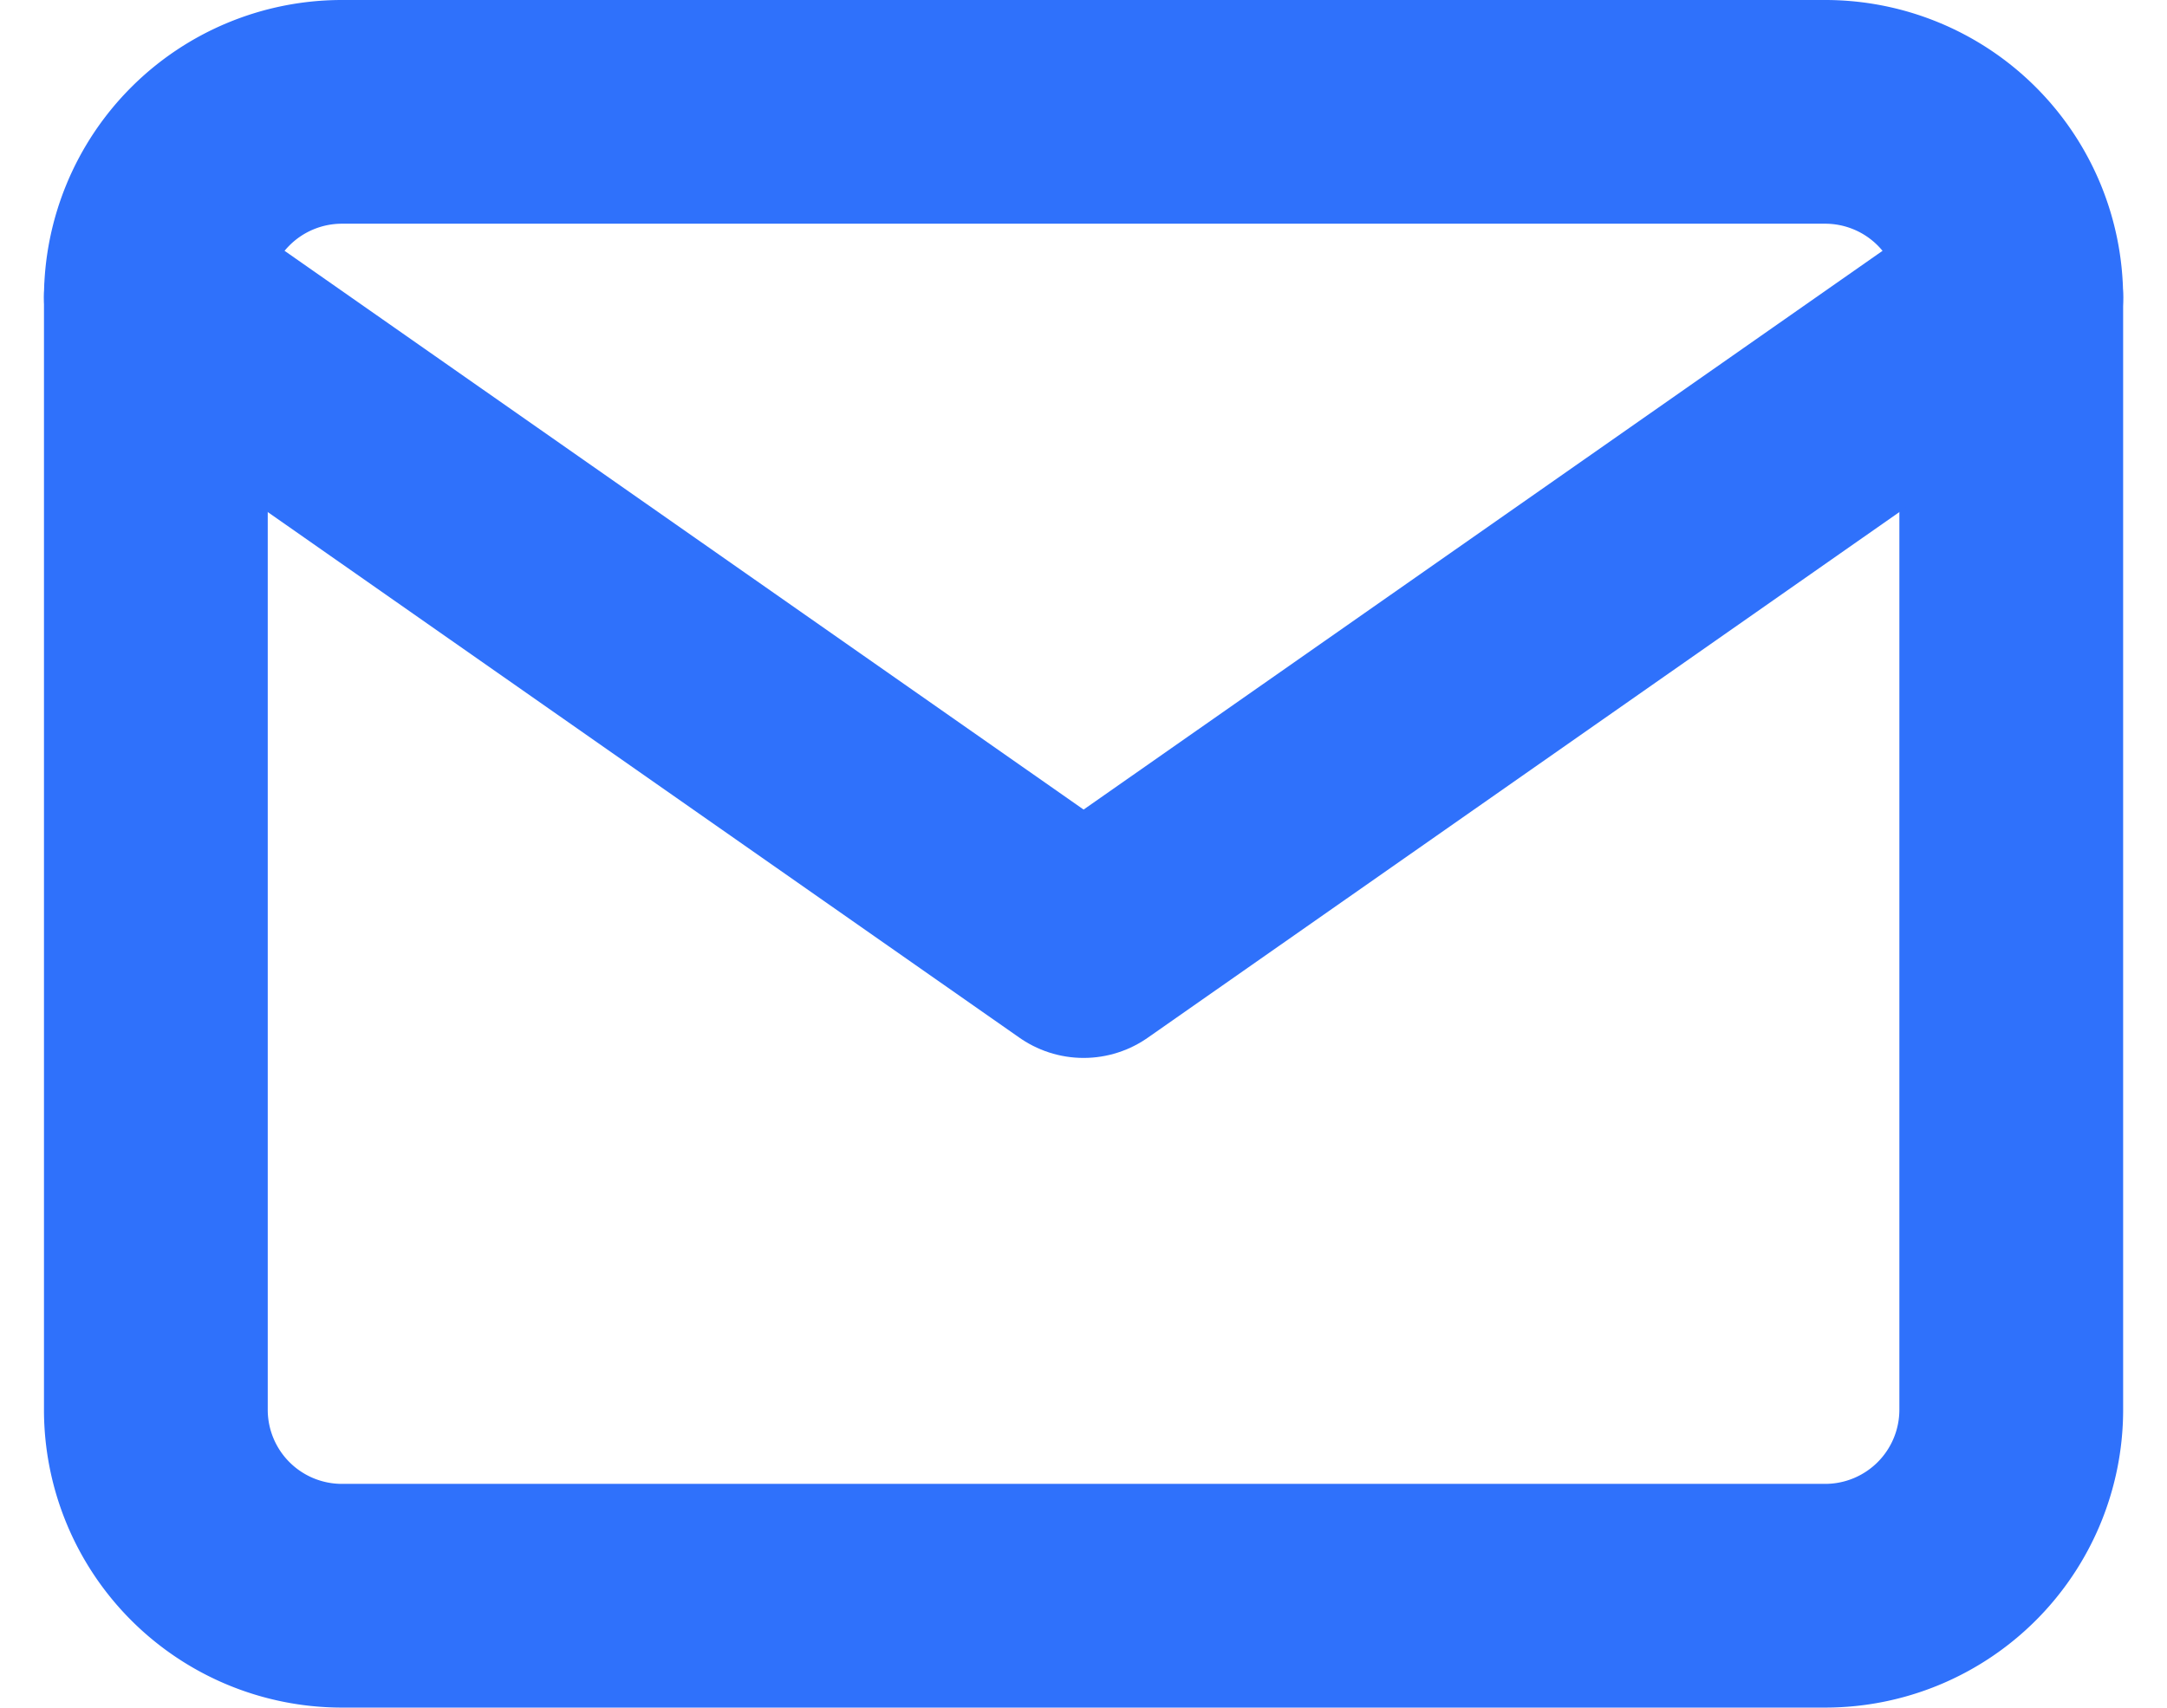
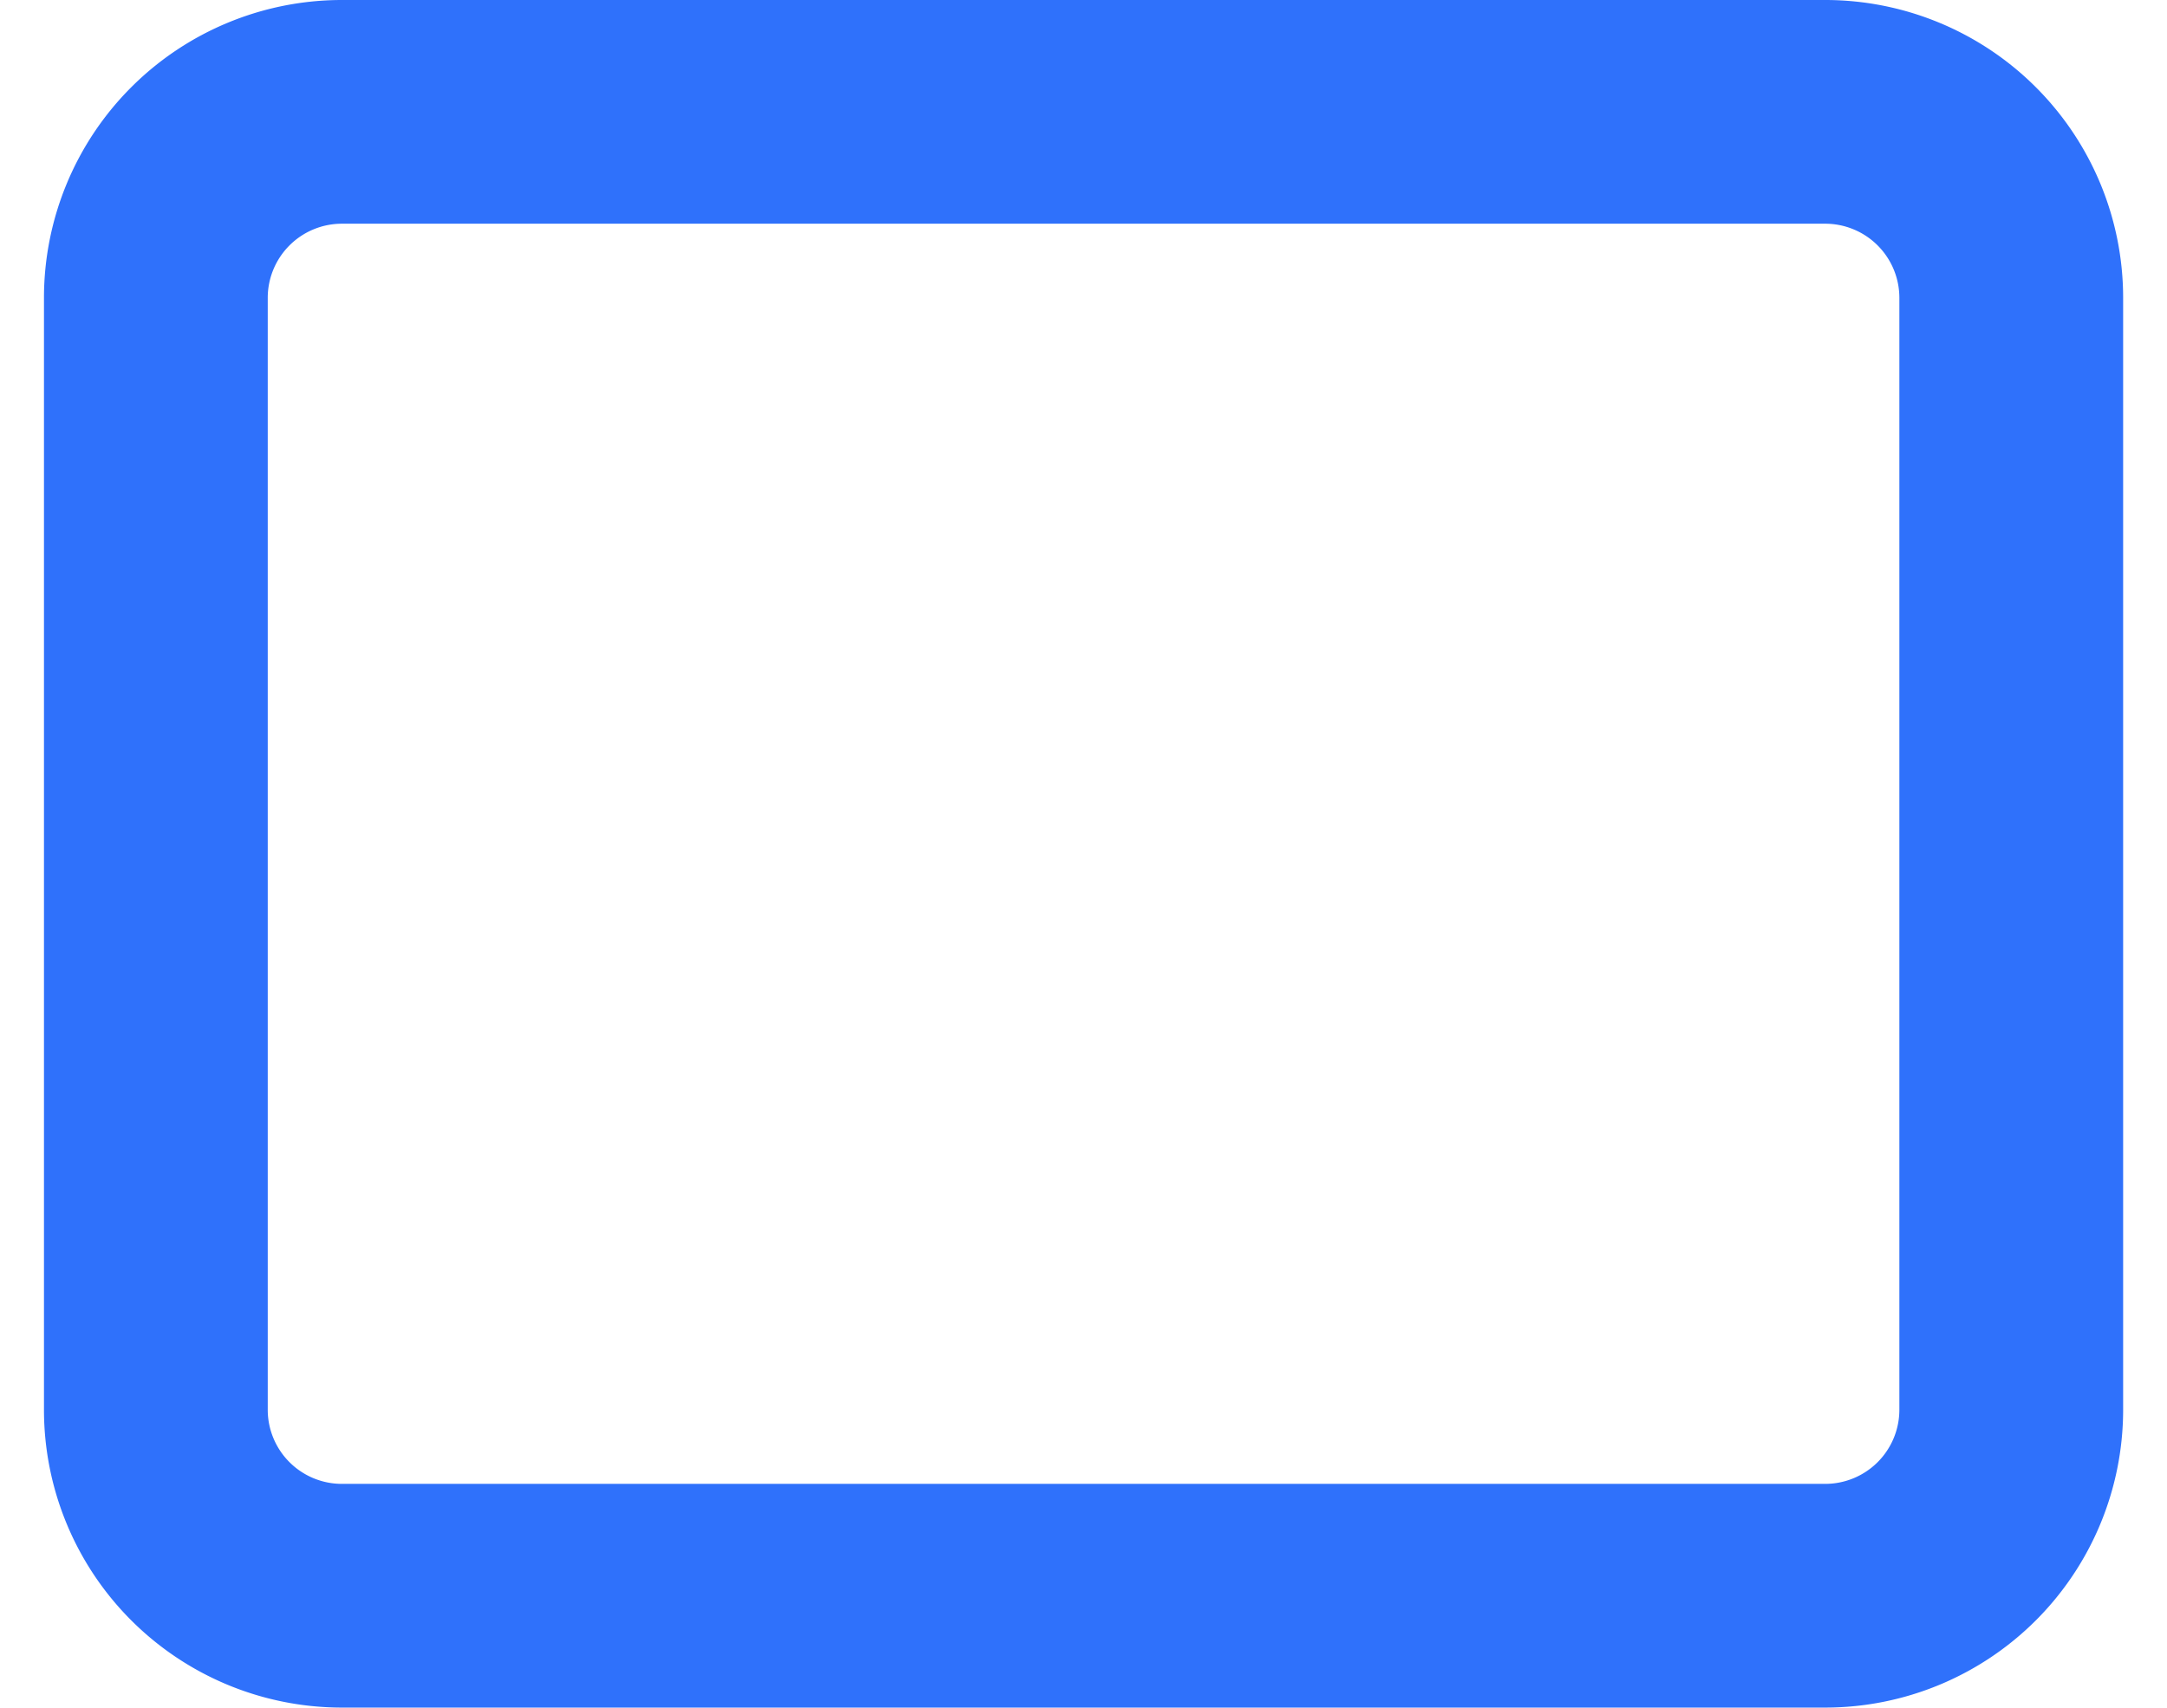
<svg xmlns="http://www.w3.org/2000/svg" width="19.368" height="15.266" viewBox="0 0 19.368 15.266">
  <g id="Icon_feather-mail" data-name="Icon feather-mail" transform="translate(-1.607 -5)">
    <path id="Tracciato_23" data-name="Tracciato 23" d="M4.658,6H17.925a1.663,1.663,0,0,1,1.658,1.658v9.95a1.663,1.663,0,0,1-1.658,1.658H4.658A1.663,1.663,0,0,1,3,17.608V7.658A1.663,1.663,0,0,1,4.658,6Z" fill="none" stroke="#2f71fb" stroke-linecap="round" stroke-linejoin="round" stroke-width="2" />
-     <path id="Tracciato_24" data-name="Tracciato 24" d="M19.583,9l-8.291,5.8L3,9" transform="translate(0 -1.342)" fill="none" stroke="#2f71fb" stroke-linecap="round" stroke-linejoin="round" stroke-width="2" />
  </g>
</svg>